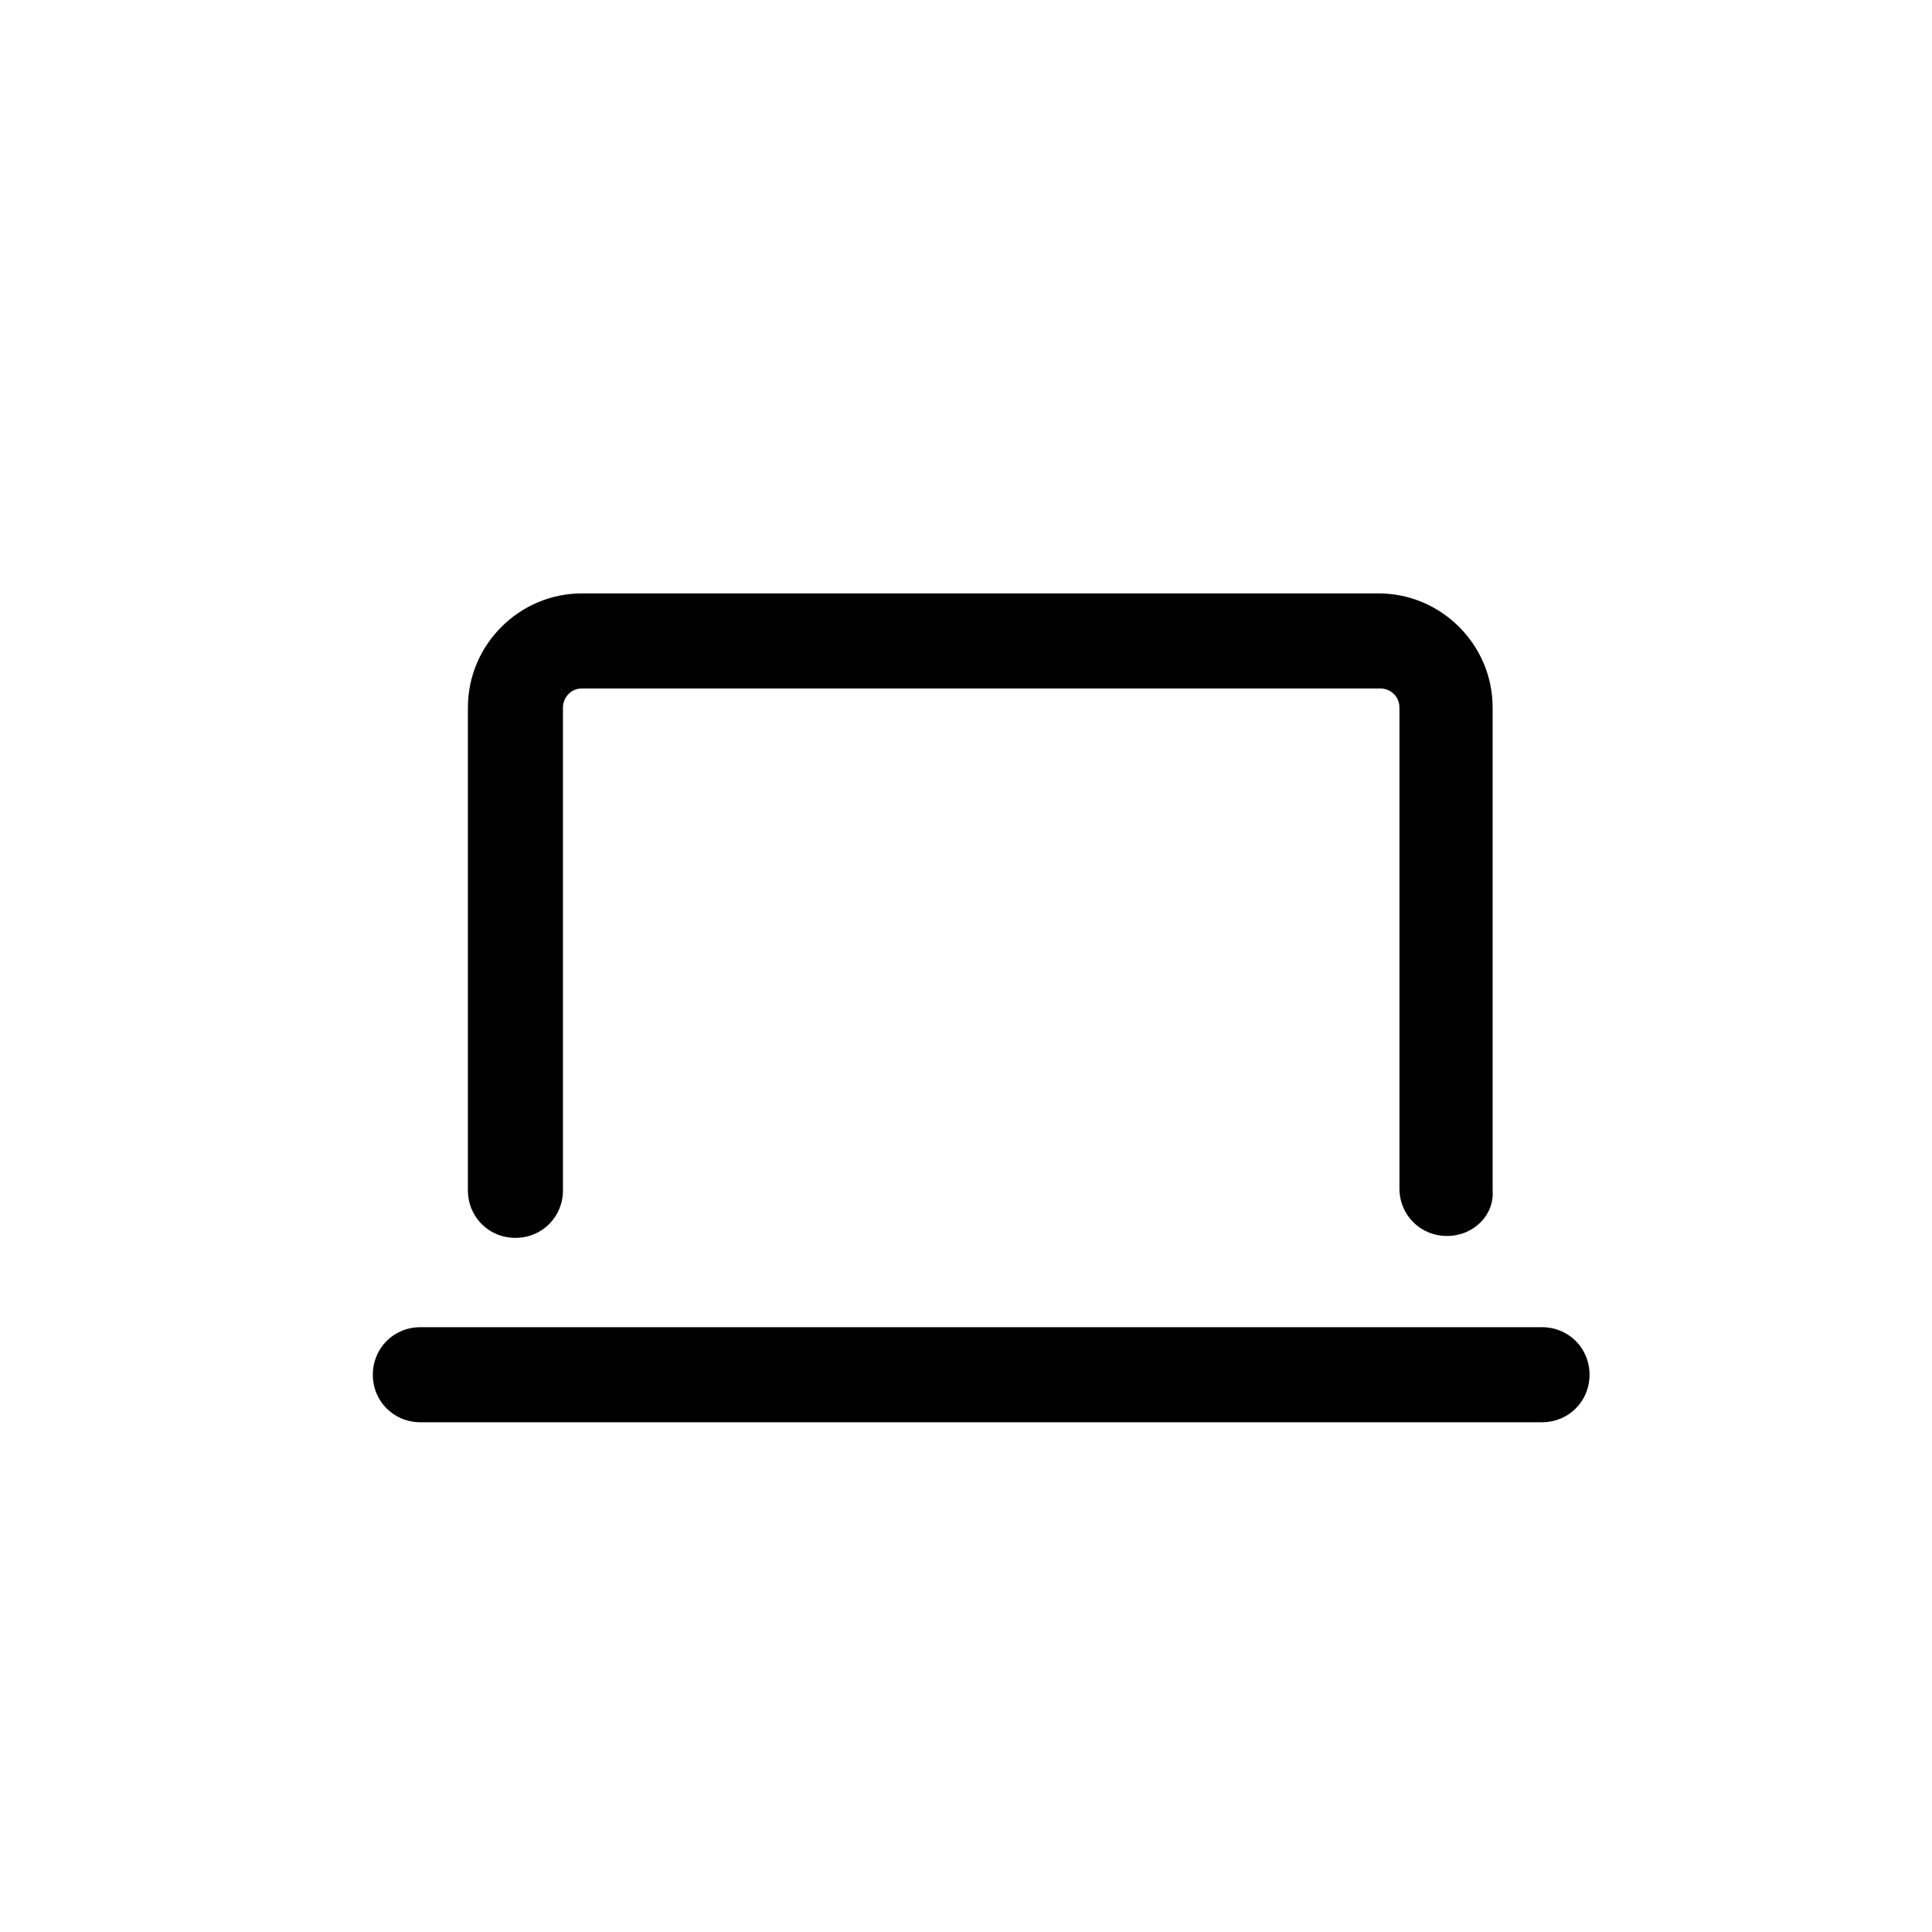
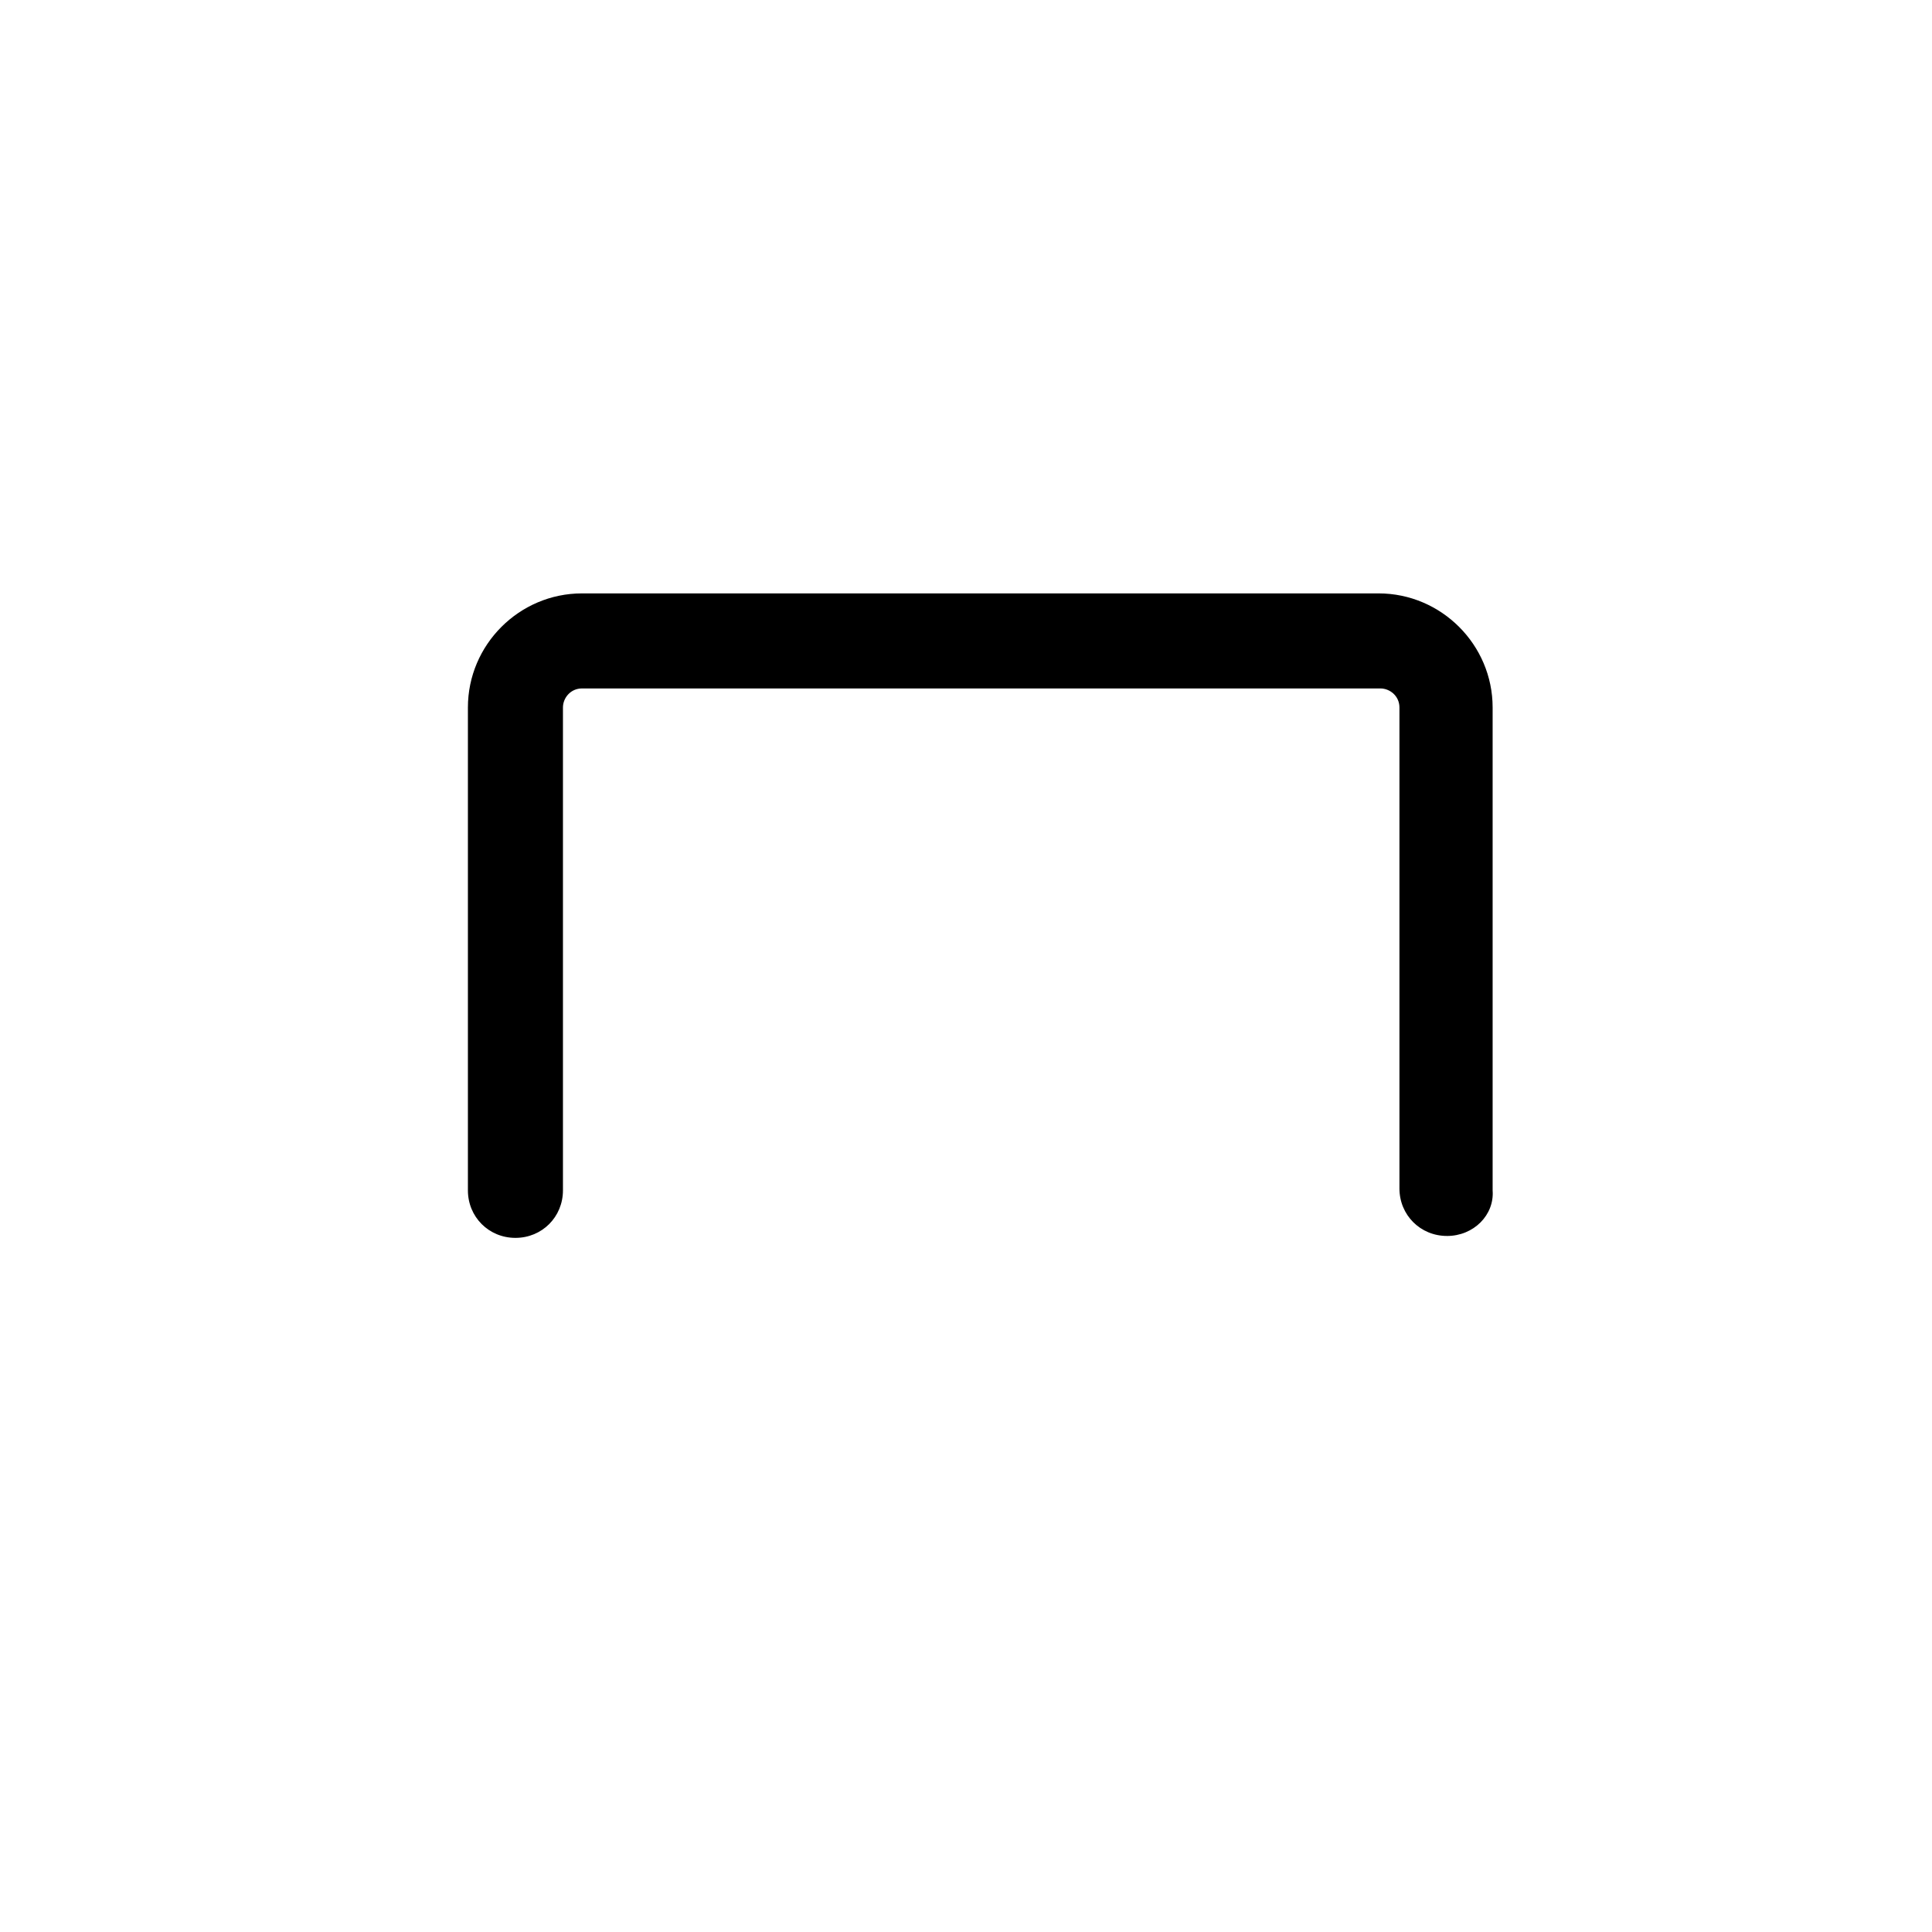
<svg xmlns="http://www.w3.org/2000/svg" fill="#000000" width="800px" height="800px" version="1.1" viewBox="144 144 512 512">
  <g>
    <path d="m527.46 471.54c-7.055 0-12.594-5.543-12.594-12.594v-127.46c0-3.023-2.519-5.039-5.039-5.039h-211.6c-3.023 0-5.039 2.519-5.039 5.039v127.97c0 7.055-5.543 12.594-12.594 12.594-7.055 0-12.594-5.543-12.594-12.594v-127.97c0-16.625 13.602-30.23 30.23-30.23h211.1c16.625 0 30.23 13.602 30.23 30.23v127.97c0.5 6.547-5.043 12.09-12.098 12.09z" />
-     <path d="m552.65 520.91h-297.25c-7.055 0-12.594-5.543-12.594-12.594 0-7.055 5.543-12.594 12.594-12.594h297.25c7.055 0 12.594 5.543 12.594 12.594 0 7.051-5.539 12.594-12.594 12.594z" />
  </g>
</svg>